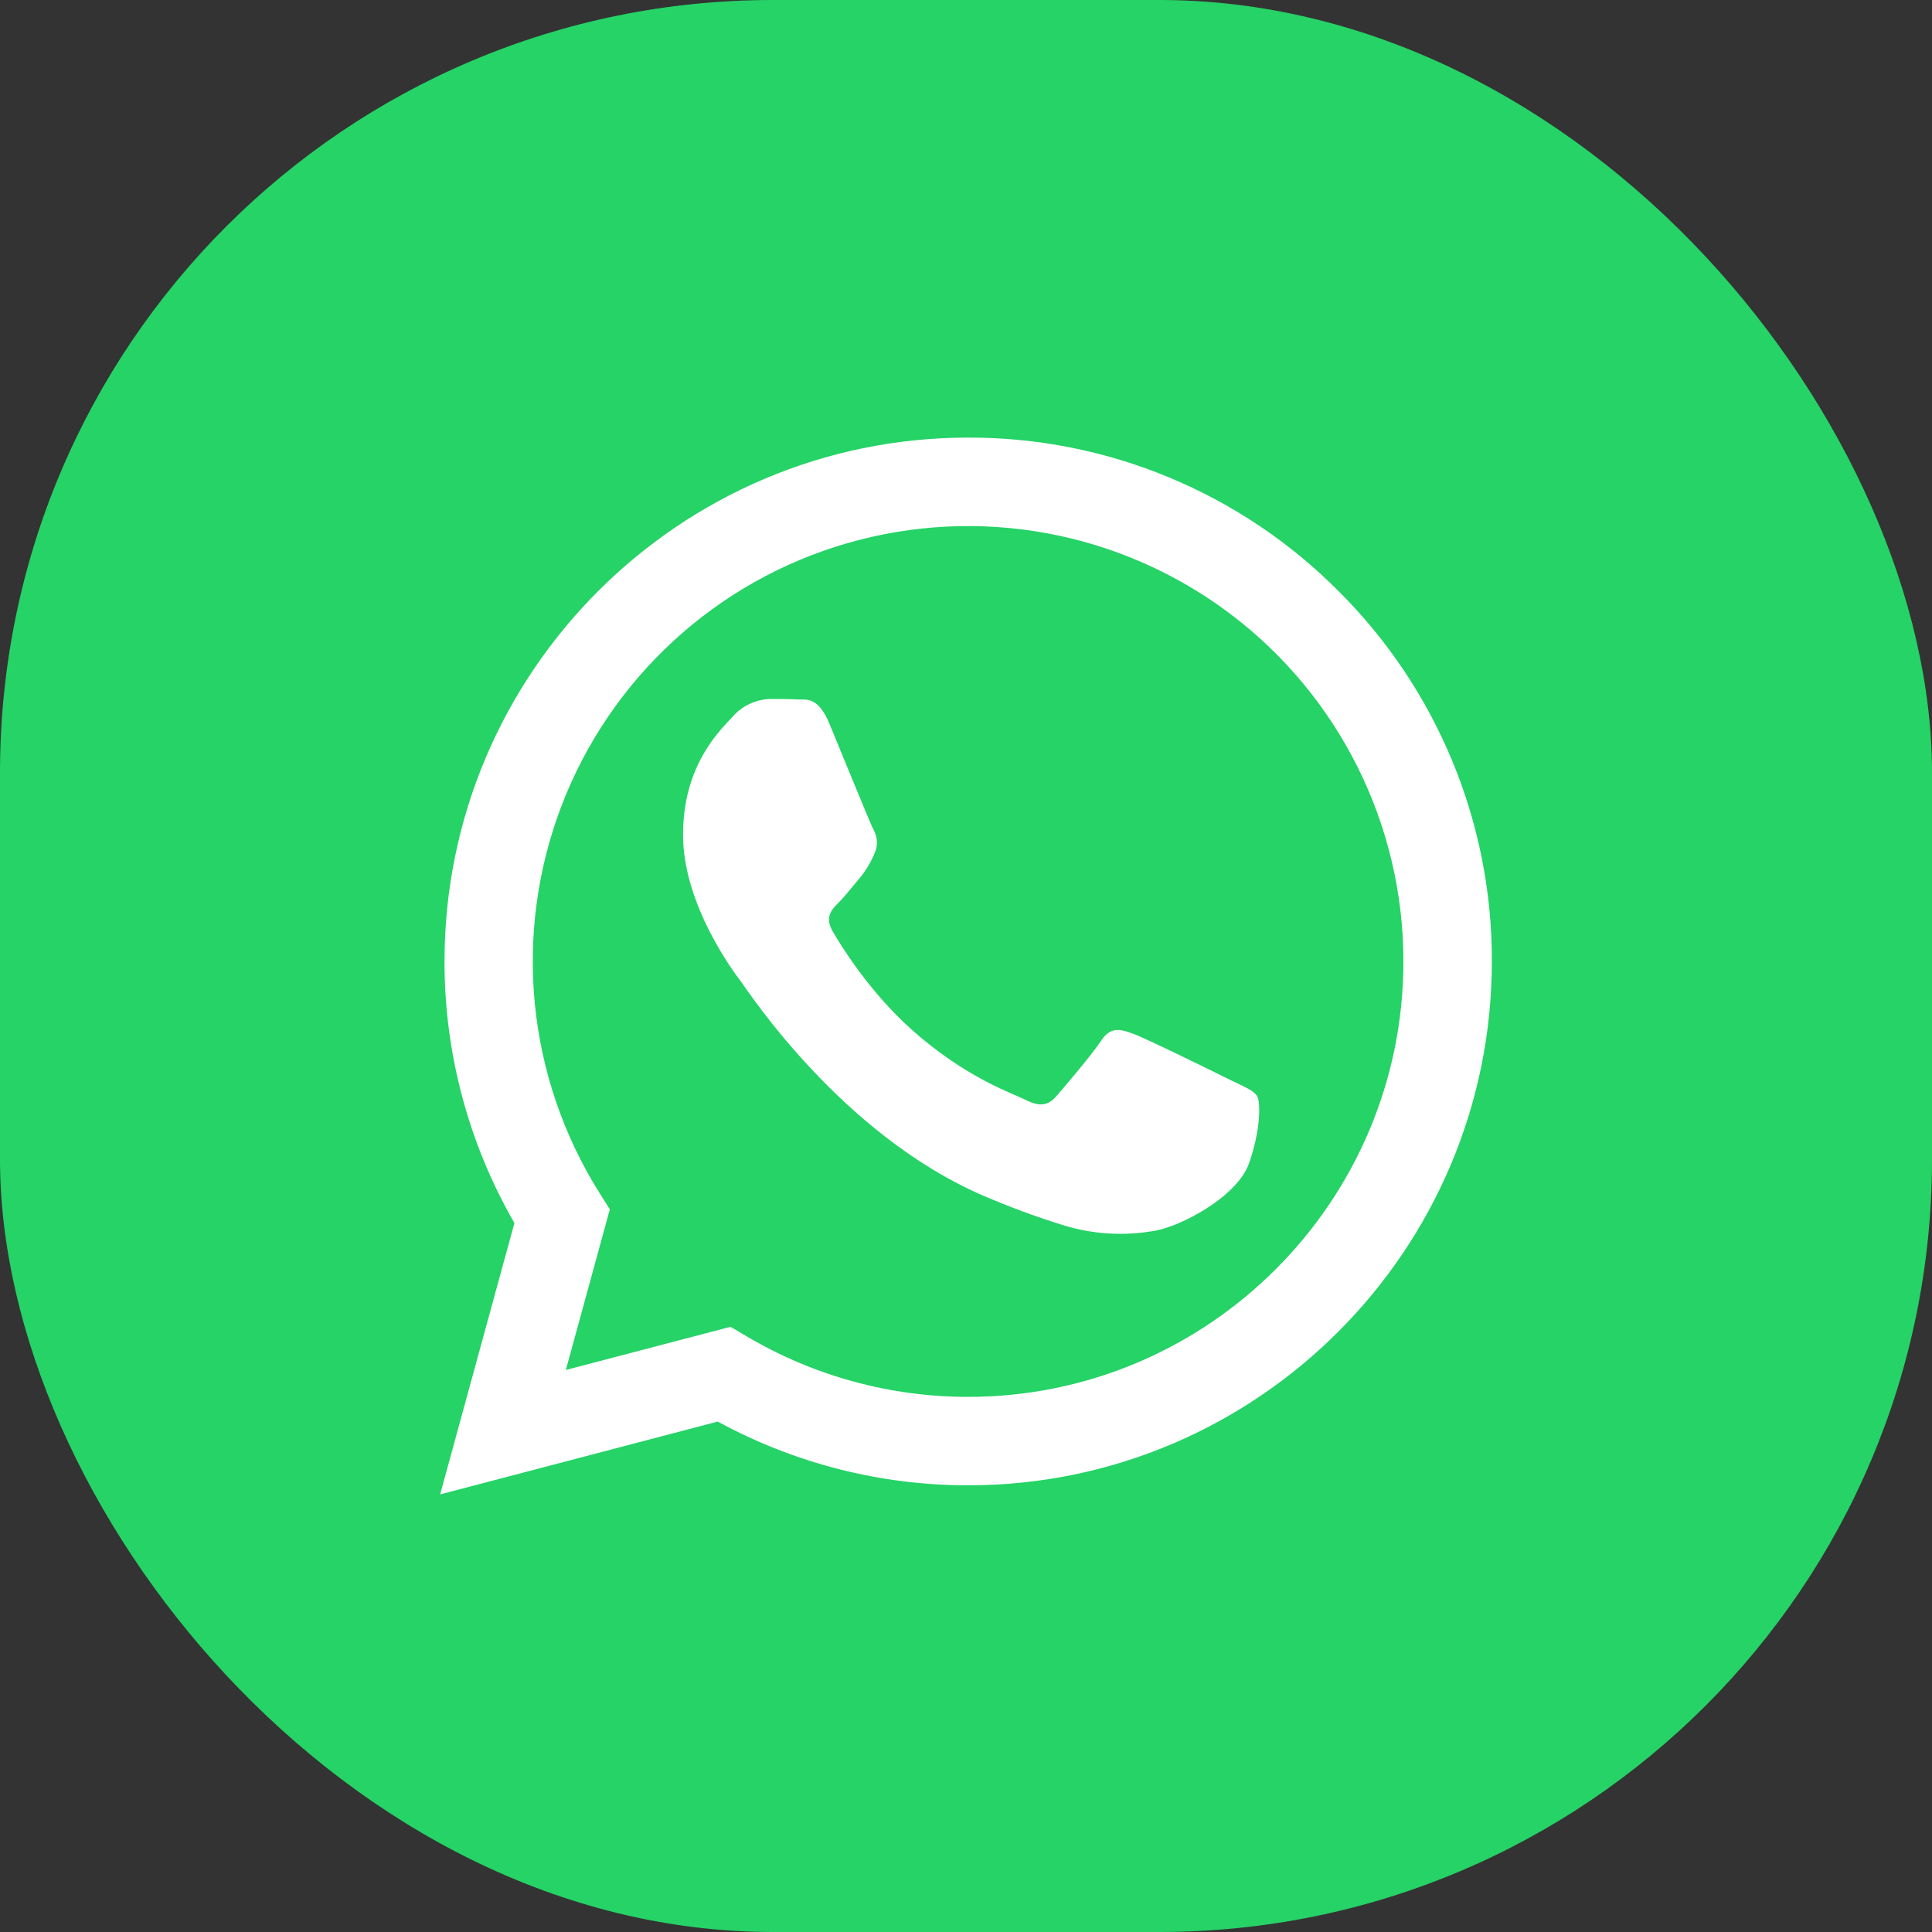
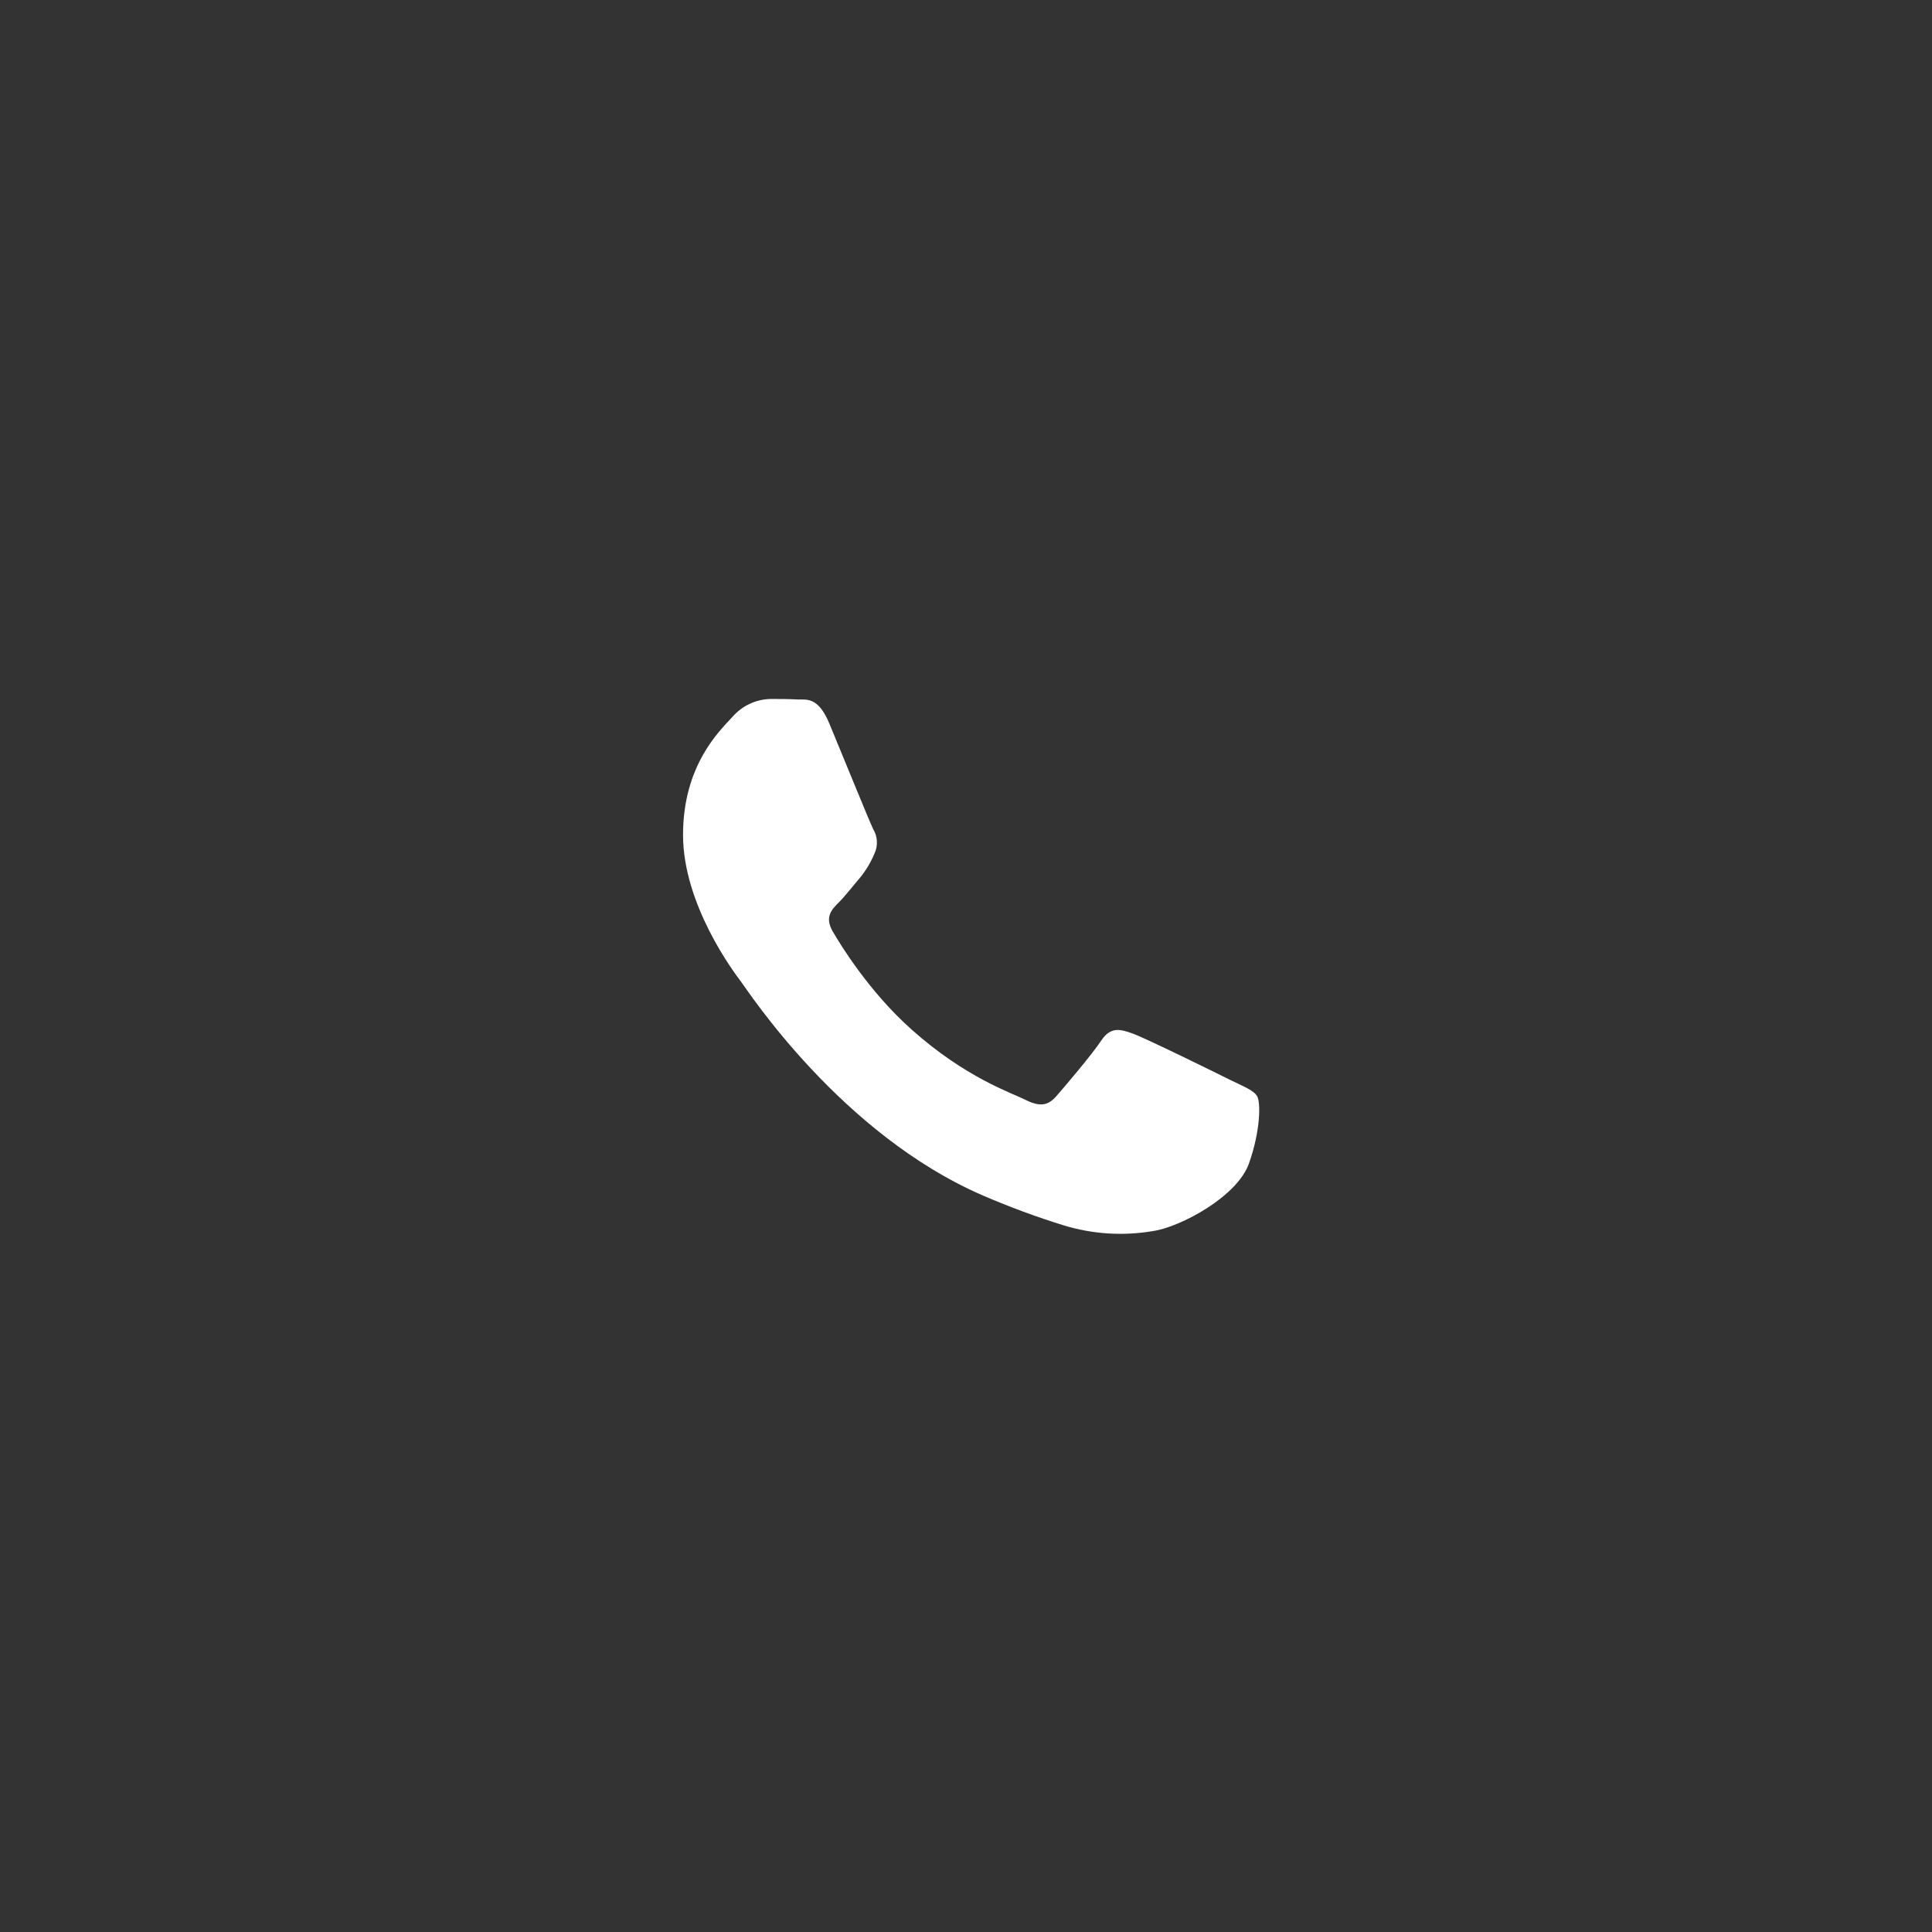
<svg xmlns="http://www.w3.org/2000/svg" width="50" height="50" viewBox="0 0 50 50" fill="none">
  <rect x="0" y="0" width="50" height="50" fill="#333333" stroke="none" />
-   <rect width="50" height="50" rx="20" fill="#25D366" />
-   <path d="M34.643 15.3C33.387 14.036 31.893 13.034 30.248 12.352C28.602 11.669 26.837 11.32 25.056 11.325C17.586 11.325 11.506 17.404 11.504 24.877C11.501 27.255 12.125 29.592 13.313 31.652L11.391 38.675L18.575 36.79C20.562 37.873 22.789 38.44 25.051 38.44H25.057C32.527 38.44 38.606 32.36 38.609 24.887C38.615 23.107 38.267 21.342 37.586 19.696C36.905 18.051 35.905 16.556 34.643 15.3ZM25.056 36.151H25.051C23.034 36.151 21.054 35.609 19.318 34.581L18.907 34.337L14.644 35.455L15.782 31.298L15.514 30.872C14.585 29.393 14.013 27.719 13.842 25.982C13.672 24.244 13.907 22.491 14.53 20.86C15.153 19.229 16.147 17.765 17.433 16.584C18.719 15.402 20.262 14.536 21.94 14.054C23.617 13.571 25.385 13.485 27.102 13.802C28.819 14.12 30.438 14.832 31.833 15.882C33.227 16.933 34.358 18.293 35.137 19.856C35.916 21.418 36.321 23.141 36.32 24.887C36.318 31.098 31.265 36.151 25.056 36.151Z" fill="white" />
  <path d="M31.829 27.944C31.462 27.76 29.657 26.873 29.322 26.751C28.986 26.628 28.74 26.567 28.497 26.934C28.253 27.301 27.549 28.128 27.335 28.372C27.121 28.617 26.907 28.648 26.54 28.464C26.174 28.28 24.992 27.894 23.59 26.643C22.5 25.67 21.763 24.472 21.549 24.102C21.335 23.731 21.526 23.536 21.71 23.352C21.875 23.188 22.077 22.924 22.261 22.71C22.412 22.524 22.535 22.318 22.628 22.098C22.677 21.997 22.699 21.885 22.694 21.773C22.689 21.66 22.655 21.552 22.597 21.455C22.505 21.272 21.772 19.465 21.466 18.731C21.17 18.016 20.866 18.113 20.641 18.102C20.416 18.09 20.182 18.089 19.938 18.089C19.752 18.094 19.57 18.137 19.401 18.216C19.233 18.295 19.083 18.408 18.96 18.548C18.623 18.915 17.677 19.802 17.677 21.607C17.677 23.413 18.992 25.161 19.175 25.402C19.359 25.644 21.762 29.35 25.443 30.942C26.126 31.236 26.824 31.494 27.534 31.714C28.283 31.942 29.074 31.991 29.845 31.859C30.55 31.754 32.016 30.971 32.321 30.115C32.626 29.26 32.627 28.523 32.535 28.37C32.444 28.217 32.195 28.123 31.829 27.944Z" fill="white" />
</svg>